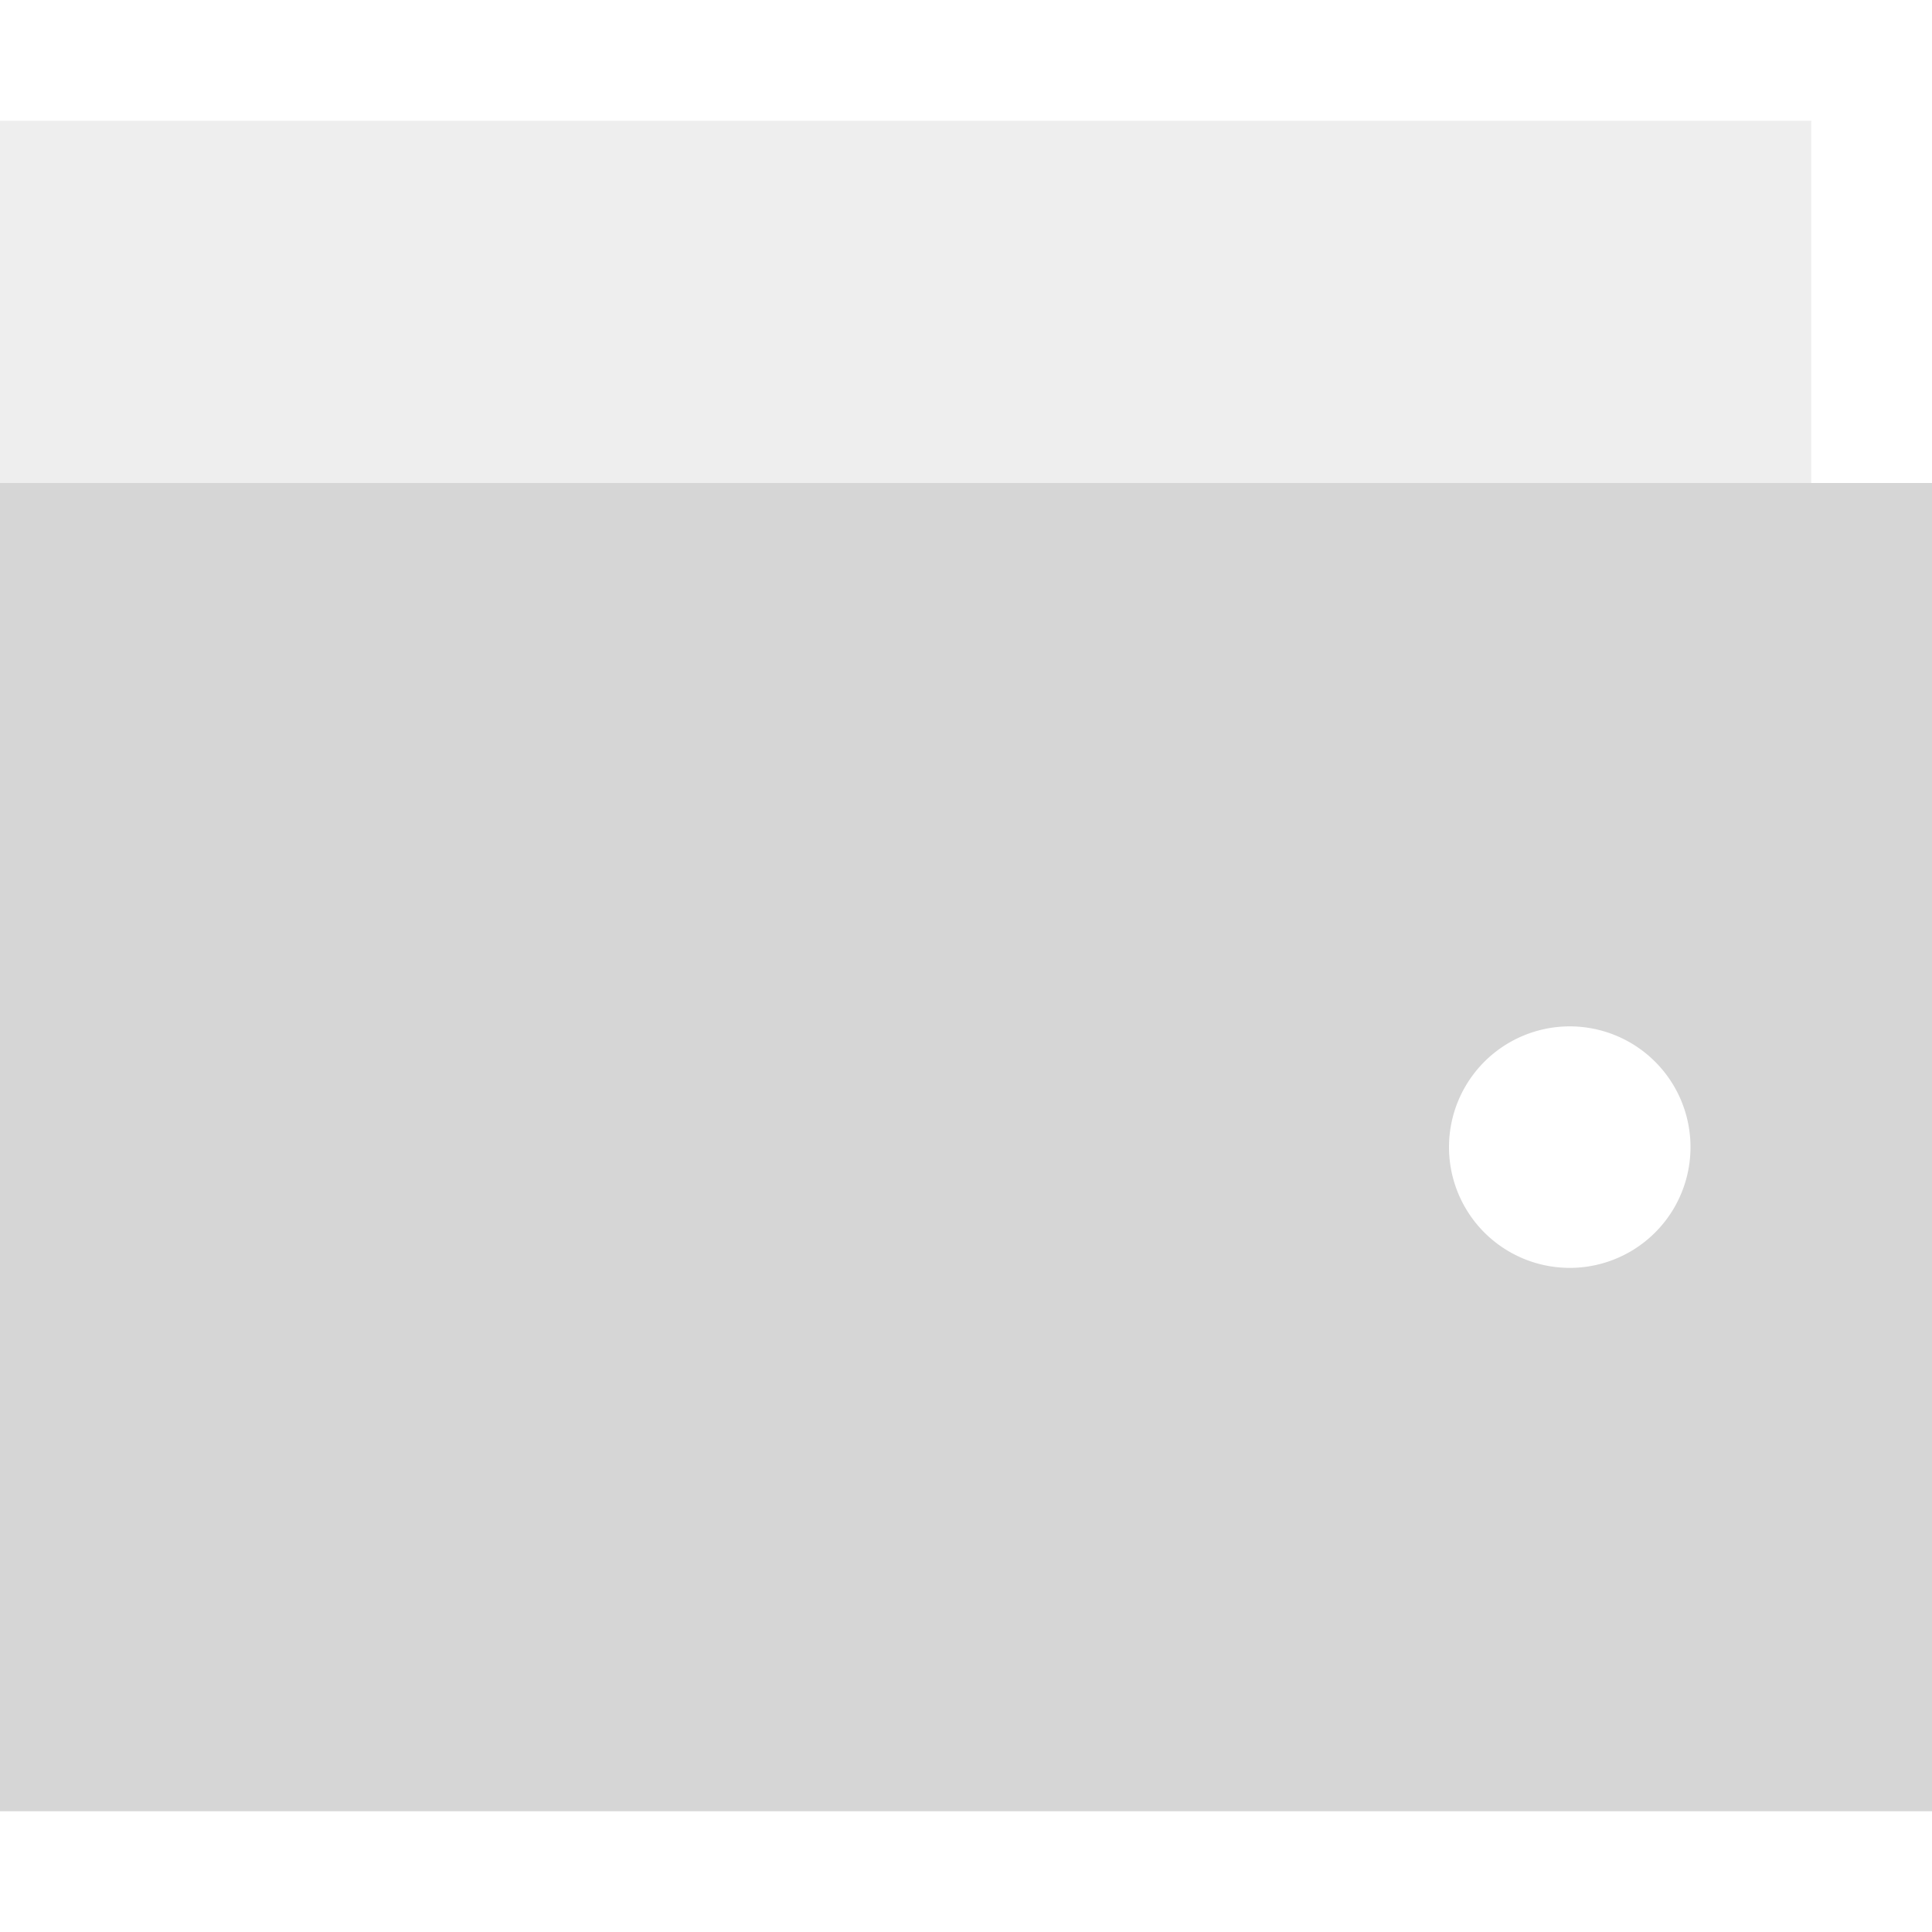
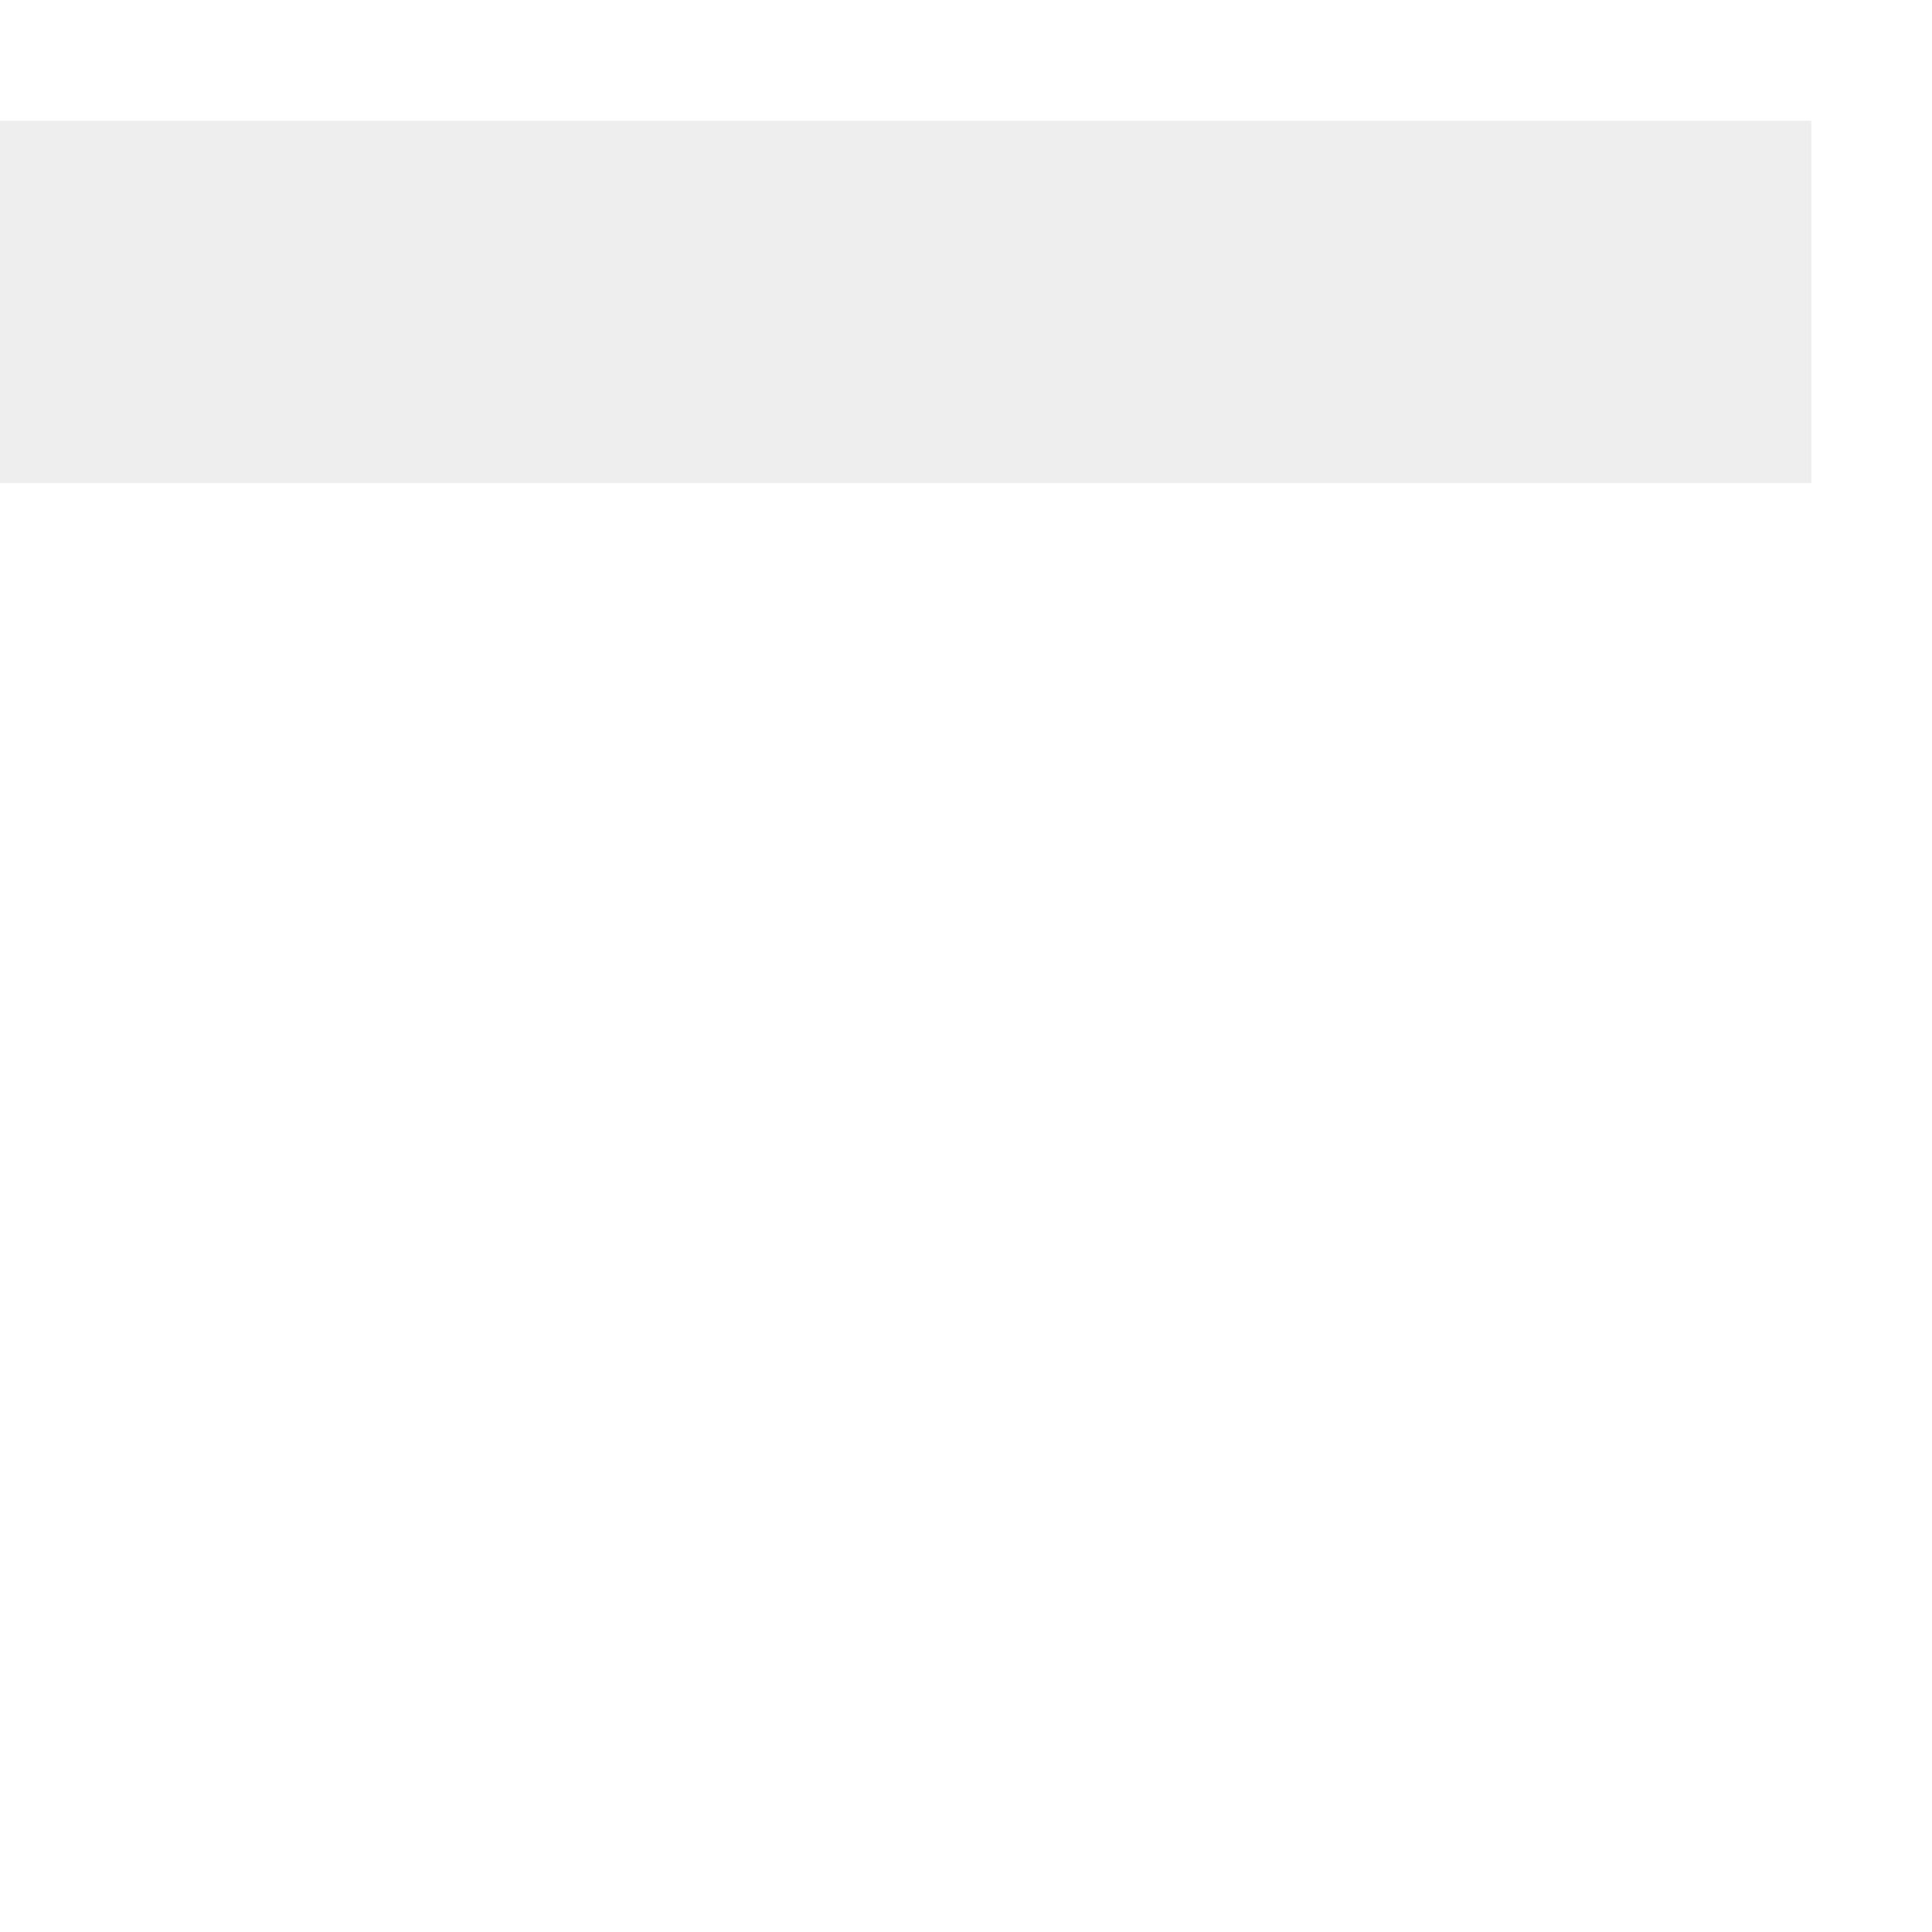
<svg xmlns="http://www.w3.org/2000/svg" viewBox="0 0 512 512">
  <path fill="#d6d6d6" d="M0 32v96h480V32z" opacity=".4" />
-   <path fill="#d6d6d6" d="M512 128H0v352h512zm-96 144a32 32 0 1 1 0 64 32 32 0 1 1 0-64" />
</svg>